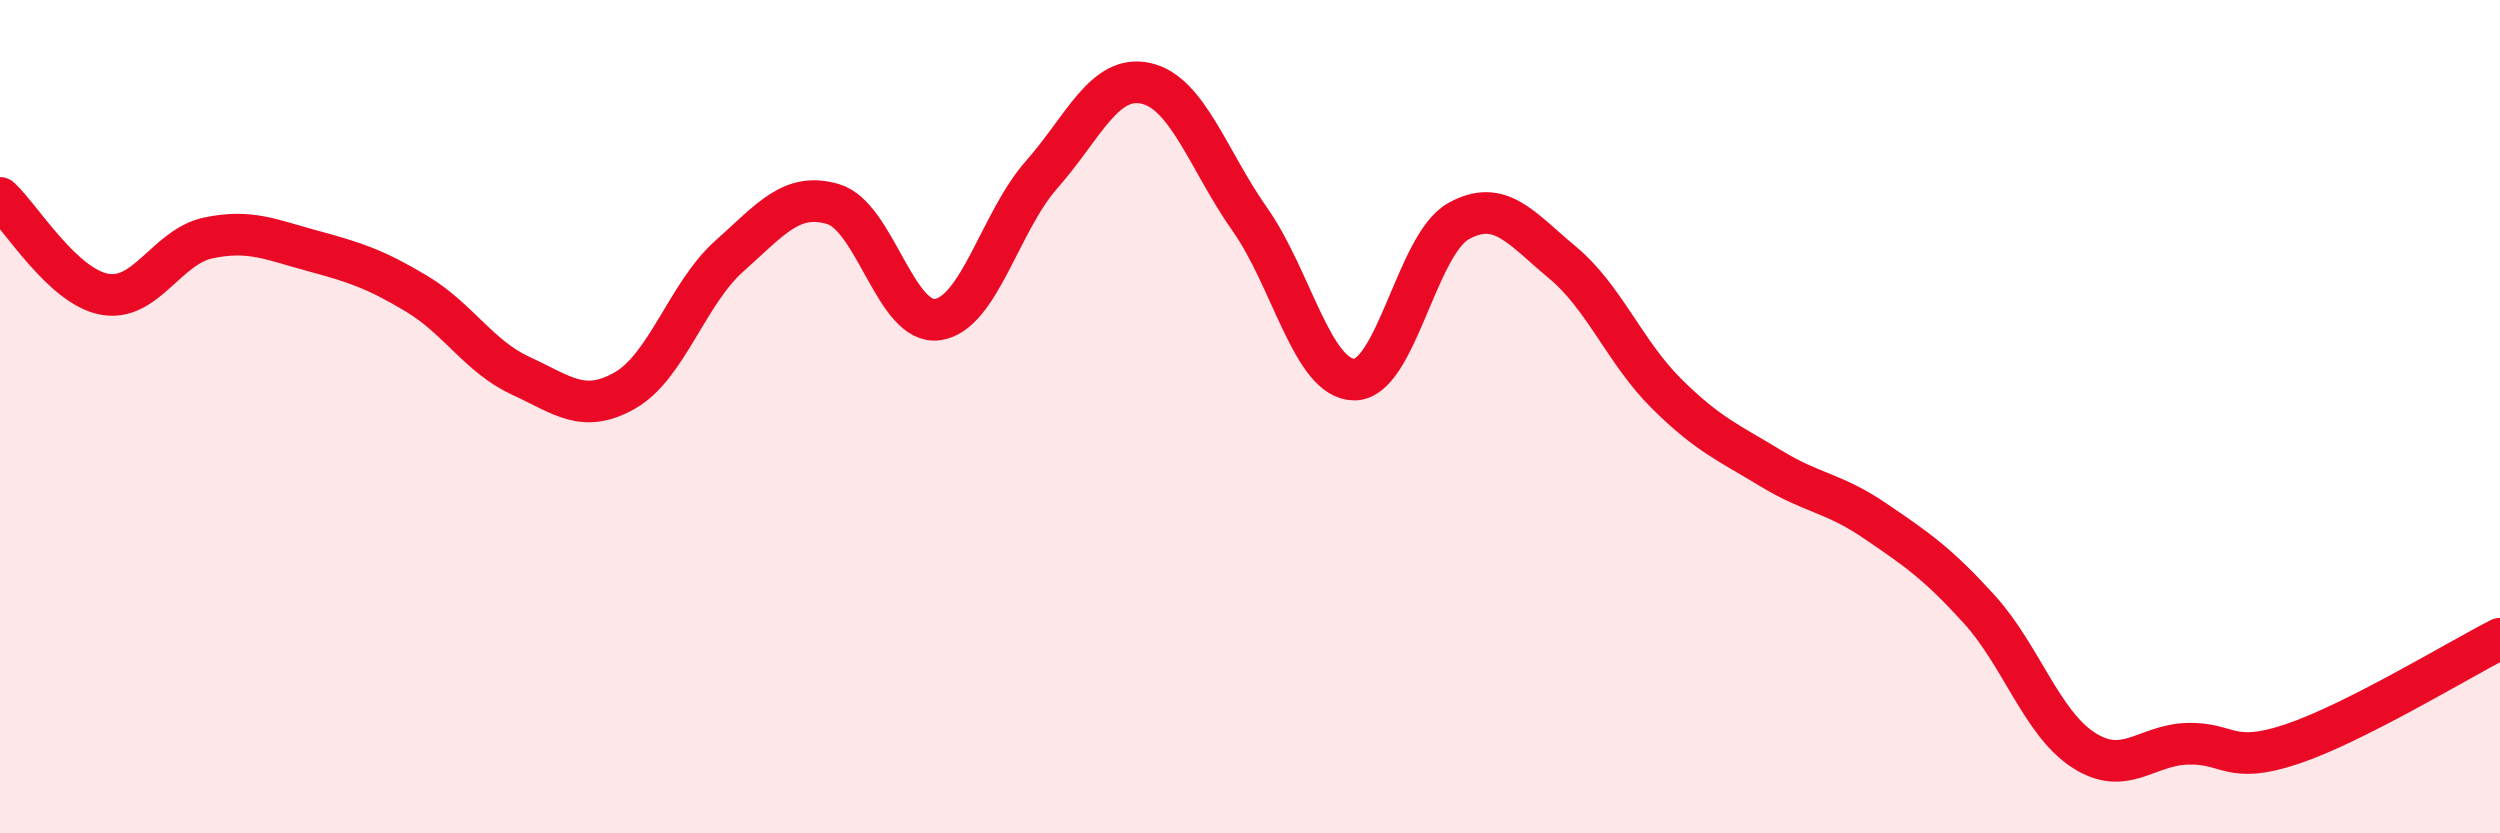
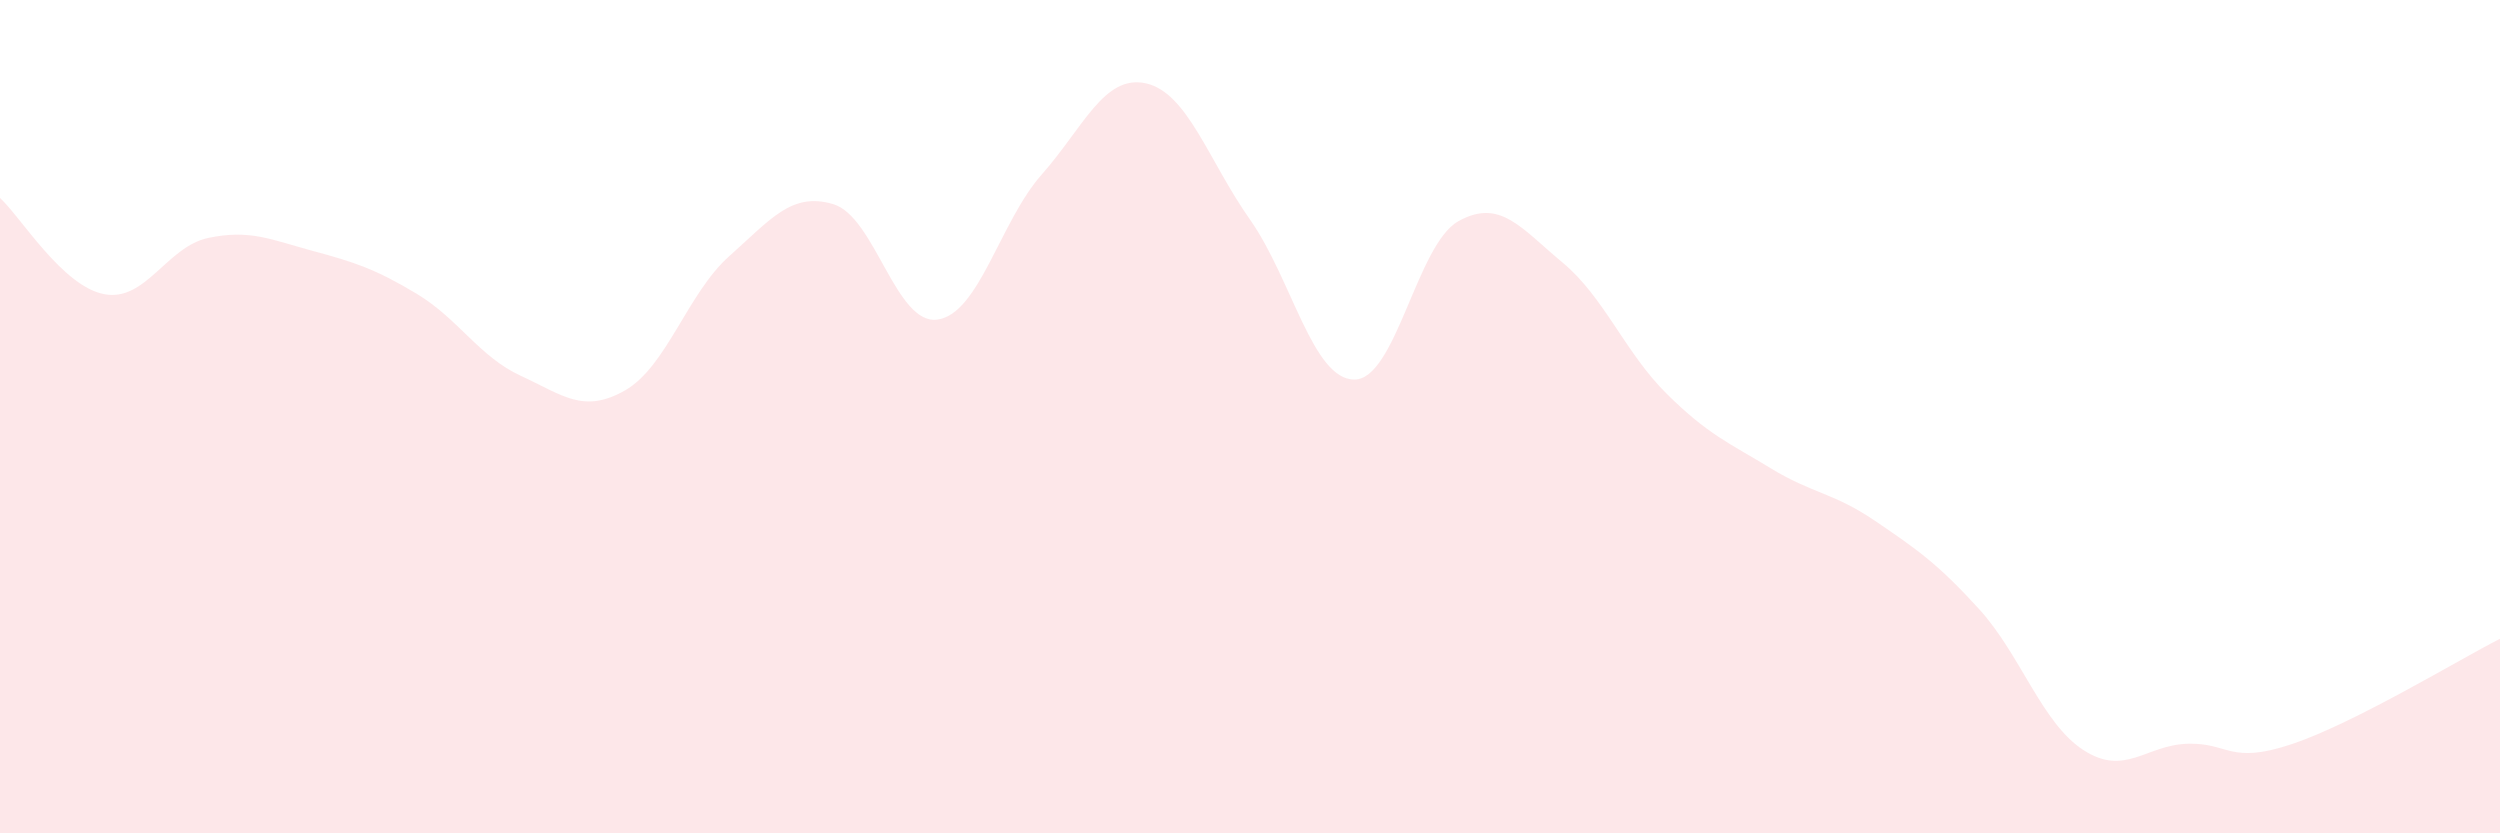
<svg xmlns="http://www.w3.org/2000/svg" width="60" height="20" viewBox="0 0 60 20">
  <path d="M 0,4.75 C 0.5,5.21 1.5,6.87 2.5,7.06 C 3.5,7.25 4,5.92 5,5.71 C 6,5.5 6.5,5.75 7.5,6.02 C 8.5,6.29 9,6.45 10,7.05 C 11,7.65 11.5,8.56 12.5,9.02 C 13.5,9.48 14,9.94 15,9.37 C 16,8.8 16.5,7.04 17.5,6.15 C 18.5,5.26 19,4.6 20,4.9 C 21,5.2 21.5,7.81 22.5,7.67 C 23.5,7.53 24,5.32 25,4.19 C 26,3.06 26.5,1.78 27.5,2 C 28.5,2.22 29,3.85 30,5.27 C 31,6.69 31.5,9.1 32.5,9.11 C 33.5,9.12 34,5.87 35,5.31 C 36,4.75 36.5,5.47 37.5,6.3 C 38.5,7.13 39,8.46 40,9.45 C 41,10.44 41.5,10.63 42.5,11.24 C 43.5,11.85 44,11.82 45,12.5 C 46,13.18 46.5,13.52 47.5,14.62 C 48.5,15.72 49,17.35 50,18 C 51,18.65 51.5,17.88 52.5,17.85 C 53.5,17.82 53.5,18.36 55,17.86 C 56.5,17.36 59,15.84 60,15.33L60 20L0 20Z" fill="#EB0A25" opacity="0.1" stroke-linecap="round" stroke-linejoin="round" />
-   <path d="M 0,4.75 C 0.5,5.21 1.5,6.87 2.5,7.06 C 3.5,7.25 4,5.92 5,5.71 C 6,5.5 6.5,5.75 7.5,6.02 C 8.5,6.29 9,6.45 10,7.05 C 11,7.65 11.5,8.56 12.5,9.02 C 13.5,9.48 14,9.94 15,9.37 C 16,8.8 16.5,7.04 17.5,6.15 C 18.5,5.26 19,4.6 20,4.9 C 21,5.2 21.5,7.81 22.5,7.67 C 23.5,7.53 24,5.32 25,4.19 C 26,3.06 26.5,1.78 27.5,2 C 28.5,2.22 29,3.85 30,5.27 C 31,6.69 31.5,9.1 32.5,9.11 C 33.5,9.12 34,5.87 35,5.31 C 36,4.75 36.5,5.47 37.5,6.3 C 38.5,7.13 39,8.46 40,9.45 C 41,10.44 41.5,10.63 42.5,11.24 C 43.5,11.85 44,11.82 45,12.5 C 46,13.18 46.5,13.52 47.5,14.62 C 48.5,15.72 49,17.35 50,18 C 51,18.65 51.5,17.88 52.5,17.85 C 53.5,17.82 53.5,18.36 55,17.86 C 56.5,17.36 59,15.84 60,15.33" stroke="#EB0A25" stroke-width="1" fill="none" stroke-linecap="round" stroke-linejoin="round" />
</svg>